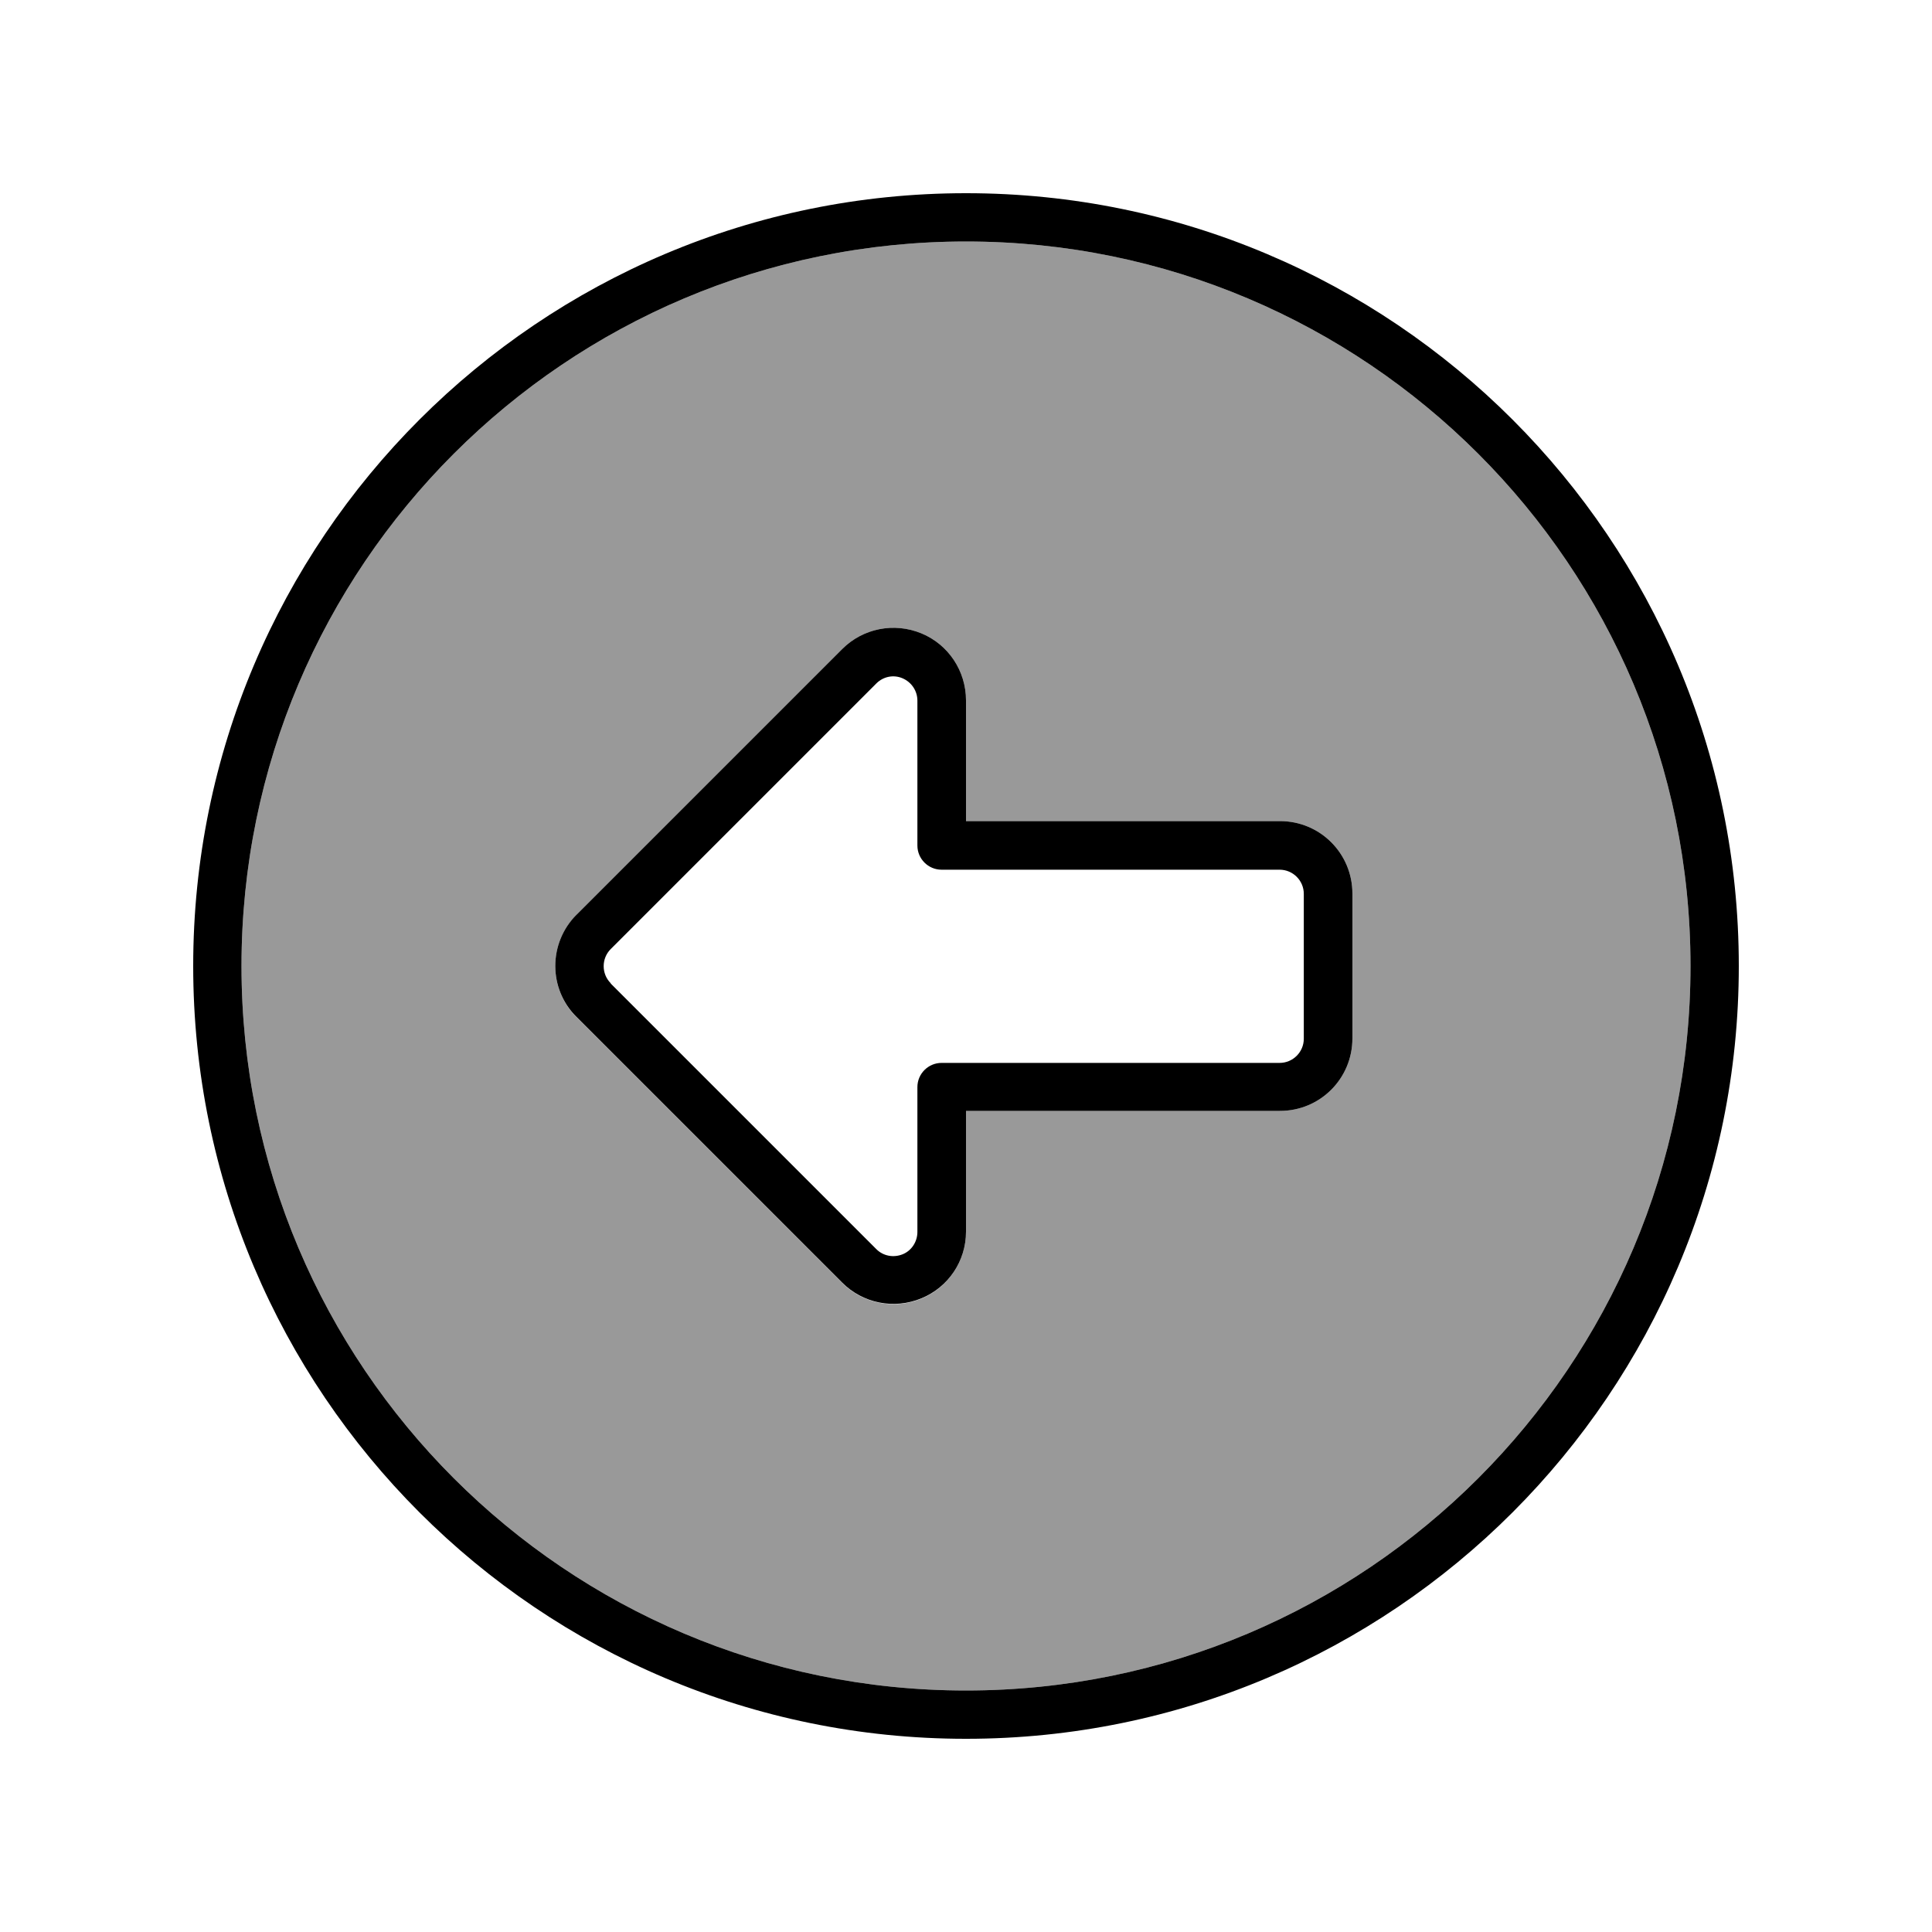
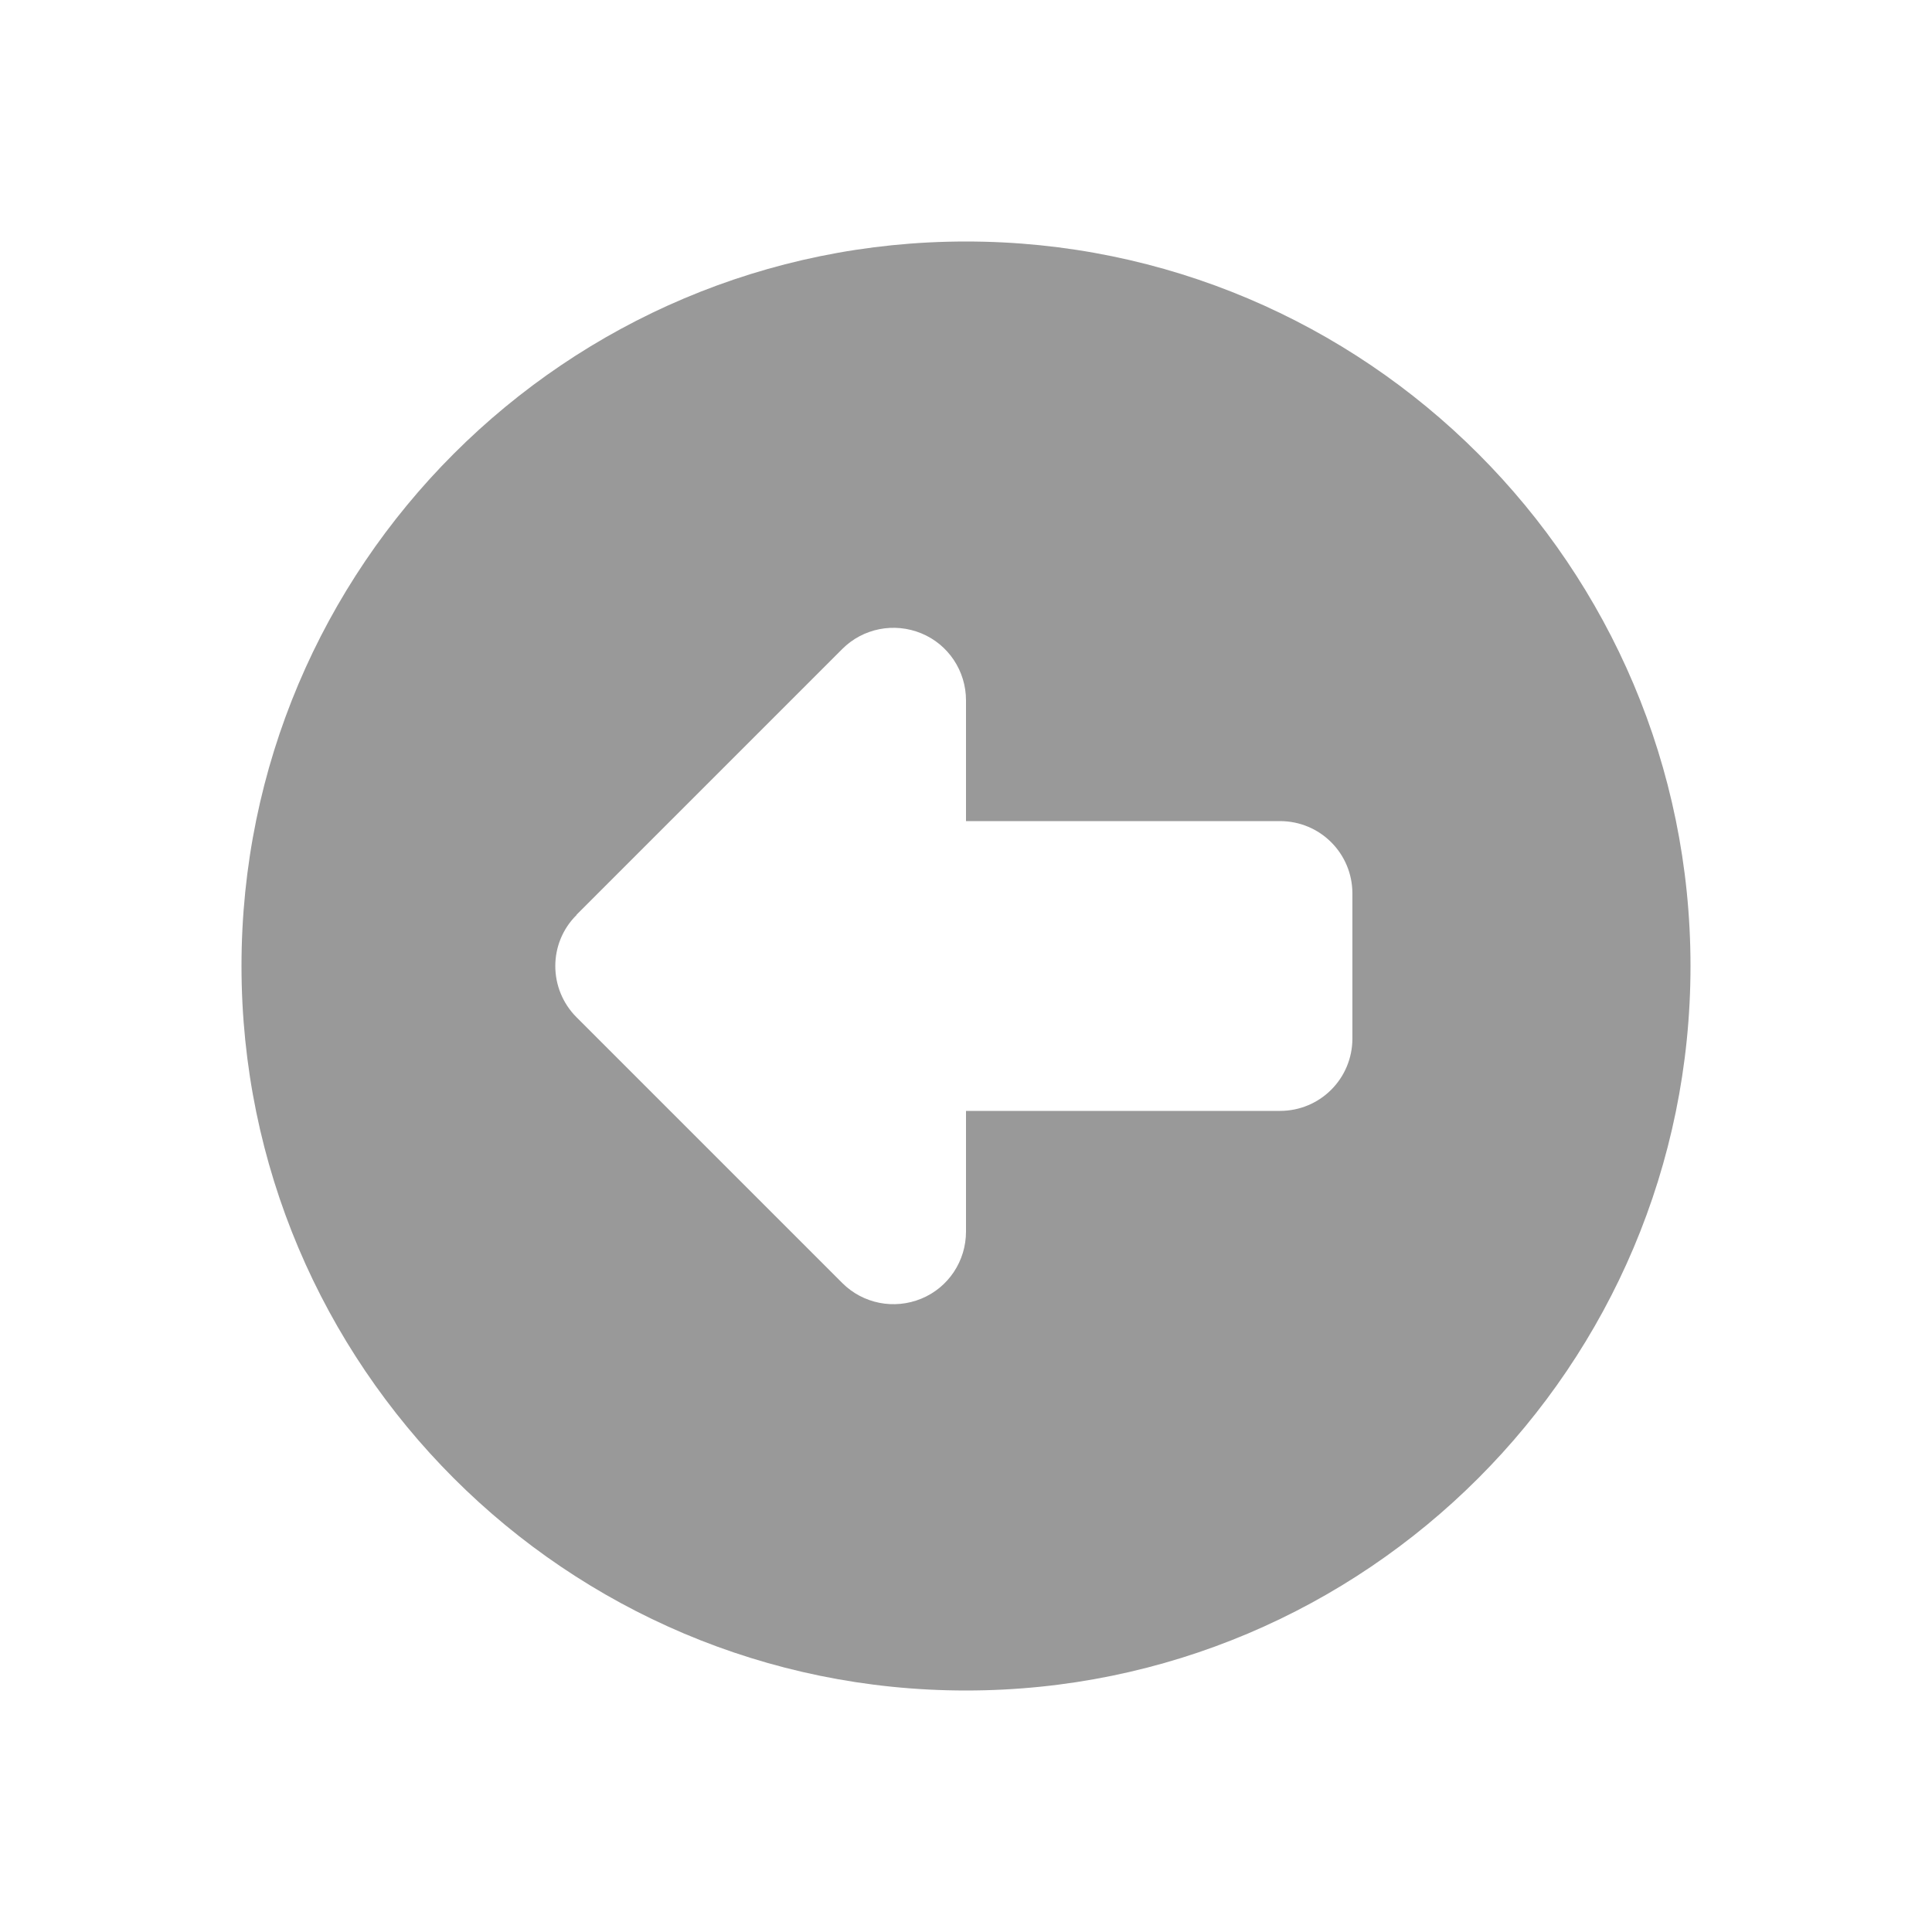
<svg xmlns="http://www.w3.org/2000/svg" viewBox="0 0 640 640">
  <path opacity=".4" fill="currentColor" d="M80 320C80 452.5 187.5 560 320 560C452.5 560 560 452.5 560 320C560 187.5 452.5 80 320 80C187.5 80 80 187.5 80 320zM191 303L279 215C285.9 208.1 296.2 206.1 305.2 209.8C314.2 213.5 320 222.3 320 232L320 272L424 272C437.3 272 448 282.7 448 296L448 344C448 357.3 437.3 368 424 368L320 368L320 408C320 417.7 314.2 426.5 305.2 430.2C296.2 433.9 285.9 431.9 279 425L191 337C181.6 327.6 181.6 312.4 191 303.1z" />
-   <path fill="currentColor" d="M80 320C80 187.5 187.5 80 320 80C452.5 80 560 187.5 560 320C560 452.5 452.5 560 320 560C187.5 560 80 452.5 80 320zM576 320C576 178.6 461.4 64 320 64C178.6 64 64 178.6 64 320C64 461.4 178.6 576 320 576C461.4 576 576 461.4 576 320zM202.3 325.7C199.2 322.6 199.2 317.5 202.3 314.4L290.3 226.4C292.6 224.1 296 223.4 299 224.7C302 226 303.9 228.9 303.9 232.1L303.9 280.1C303.9 284.5 307.5 288.1 311.9 288.1L423.9 288.1C428.3 288.1 431.9 291.7 431.9 296.1L431.9 344.1C431.9 348.5 428.3 352.1 423.9 352.1L311.9 352.1C307.5 352.1 303.9 355.7 303.9 360.1L303.9 408.1C303.9 411.3 302 414.3 299 415.5C296 416.7 292.6 416.1 290.3 413.8L202.3 325.8zM191 303C181.6 312.4 181.6 327.6 191 336.9L279 424.9C285.9 431.8 296.2 433.8 305.2 430.1C314.2 426.4 320 417.7 320 408L320 368L424 368C437.3 368 448 357.3 448 344L448 296C448 282.7 437.3 272 424 272L320 272L320 232C320 222.3 314.2 213.5 305.2 209.8C296.2 206.1 285.9 208.1 279 215L191 303z" />
</svg>